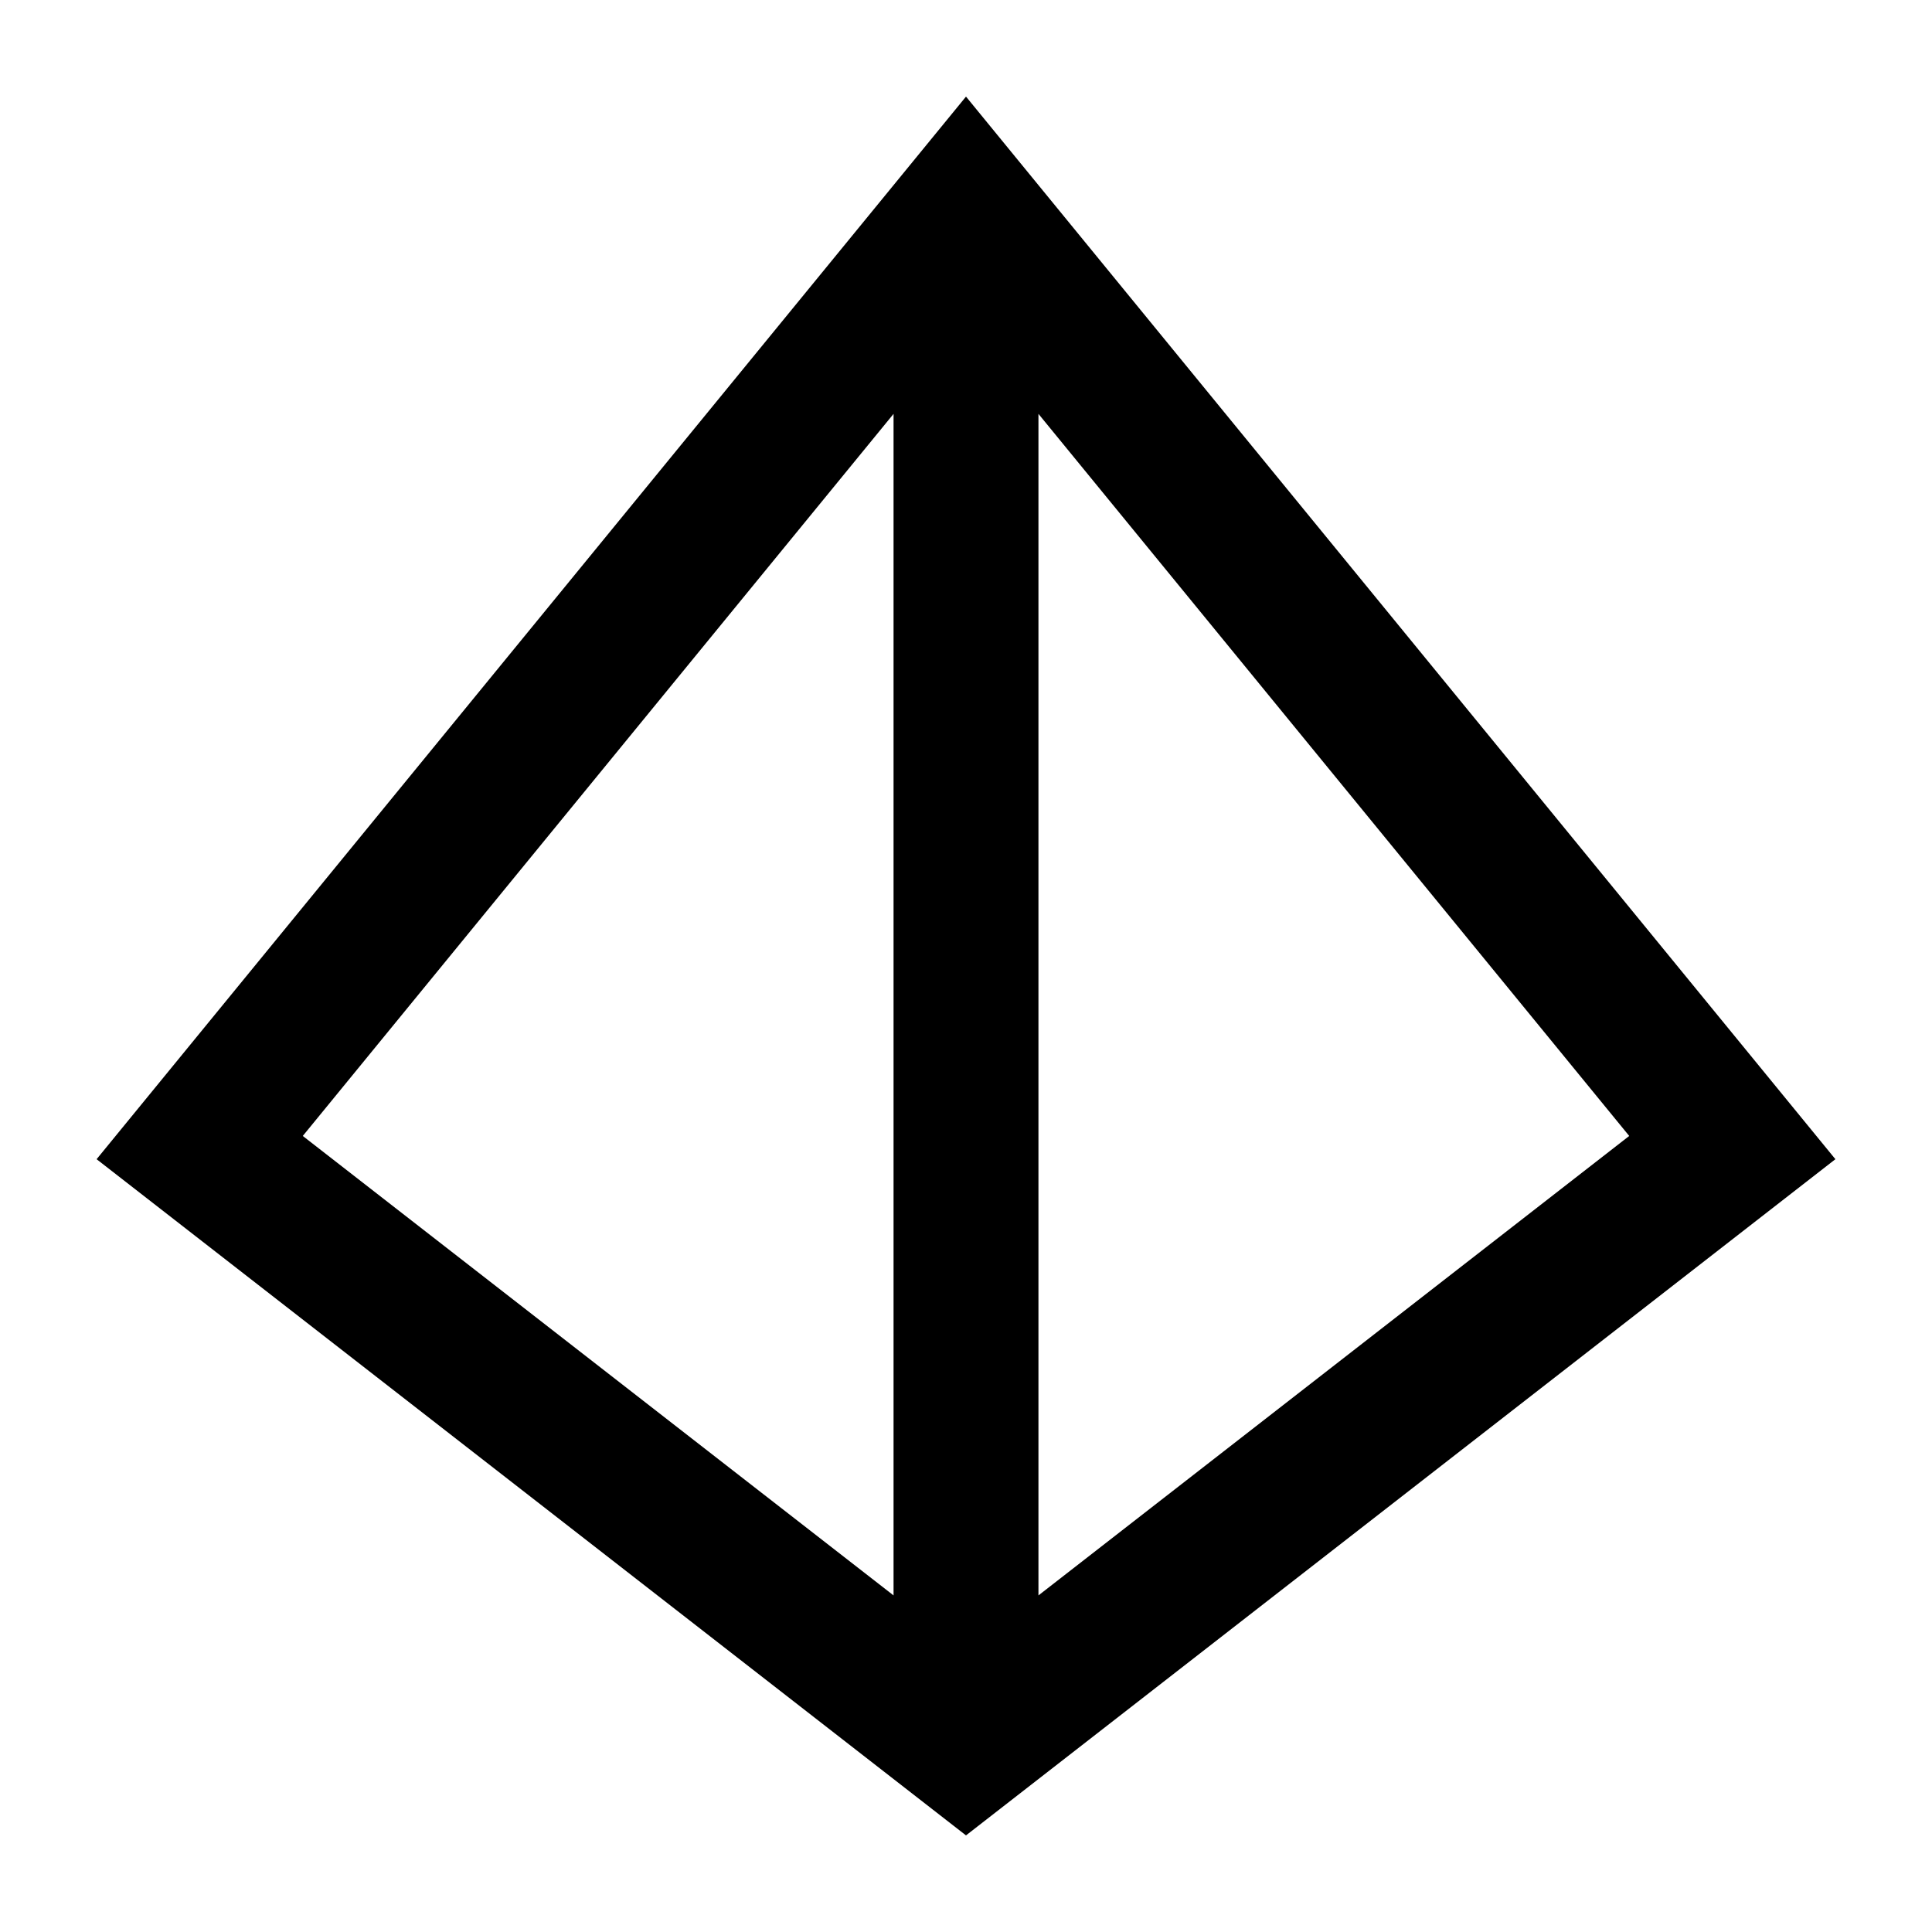
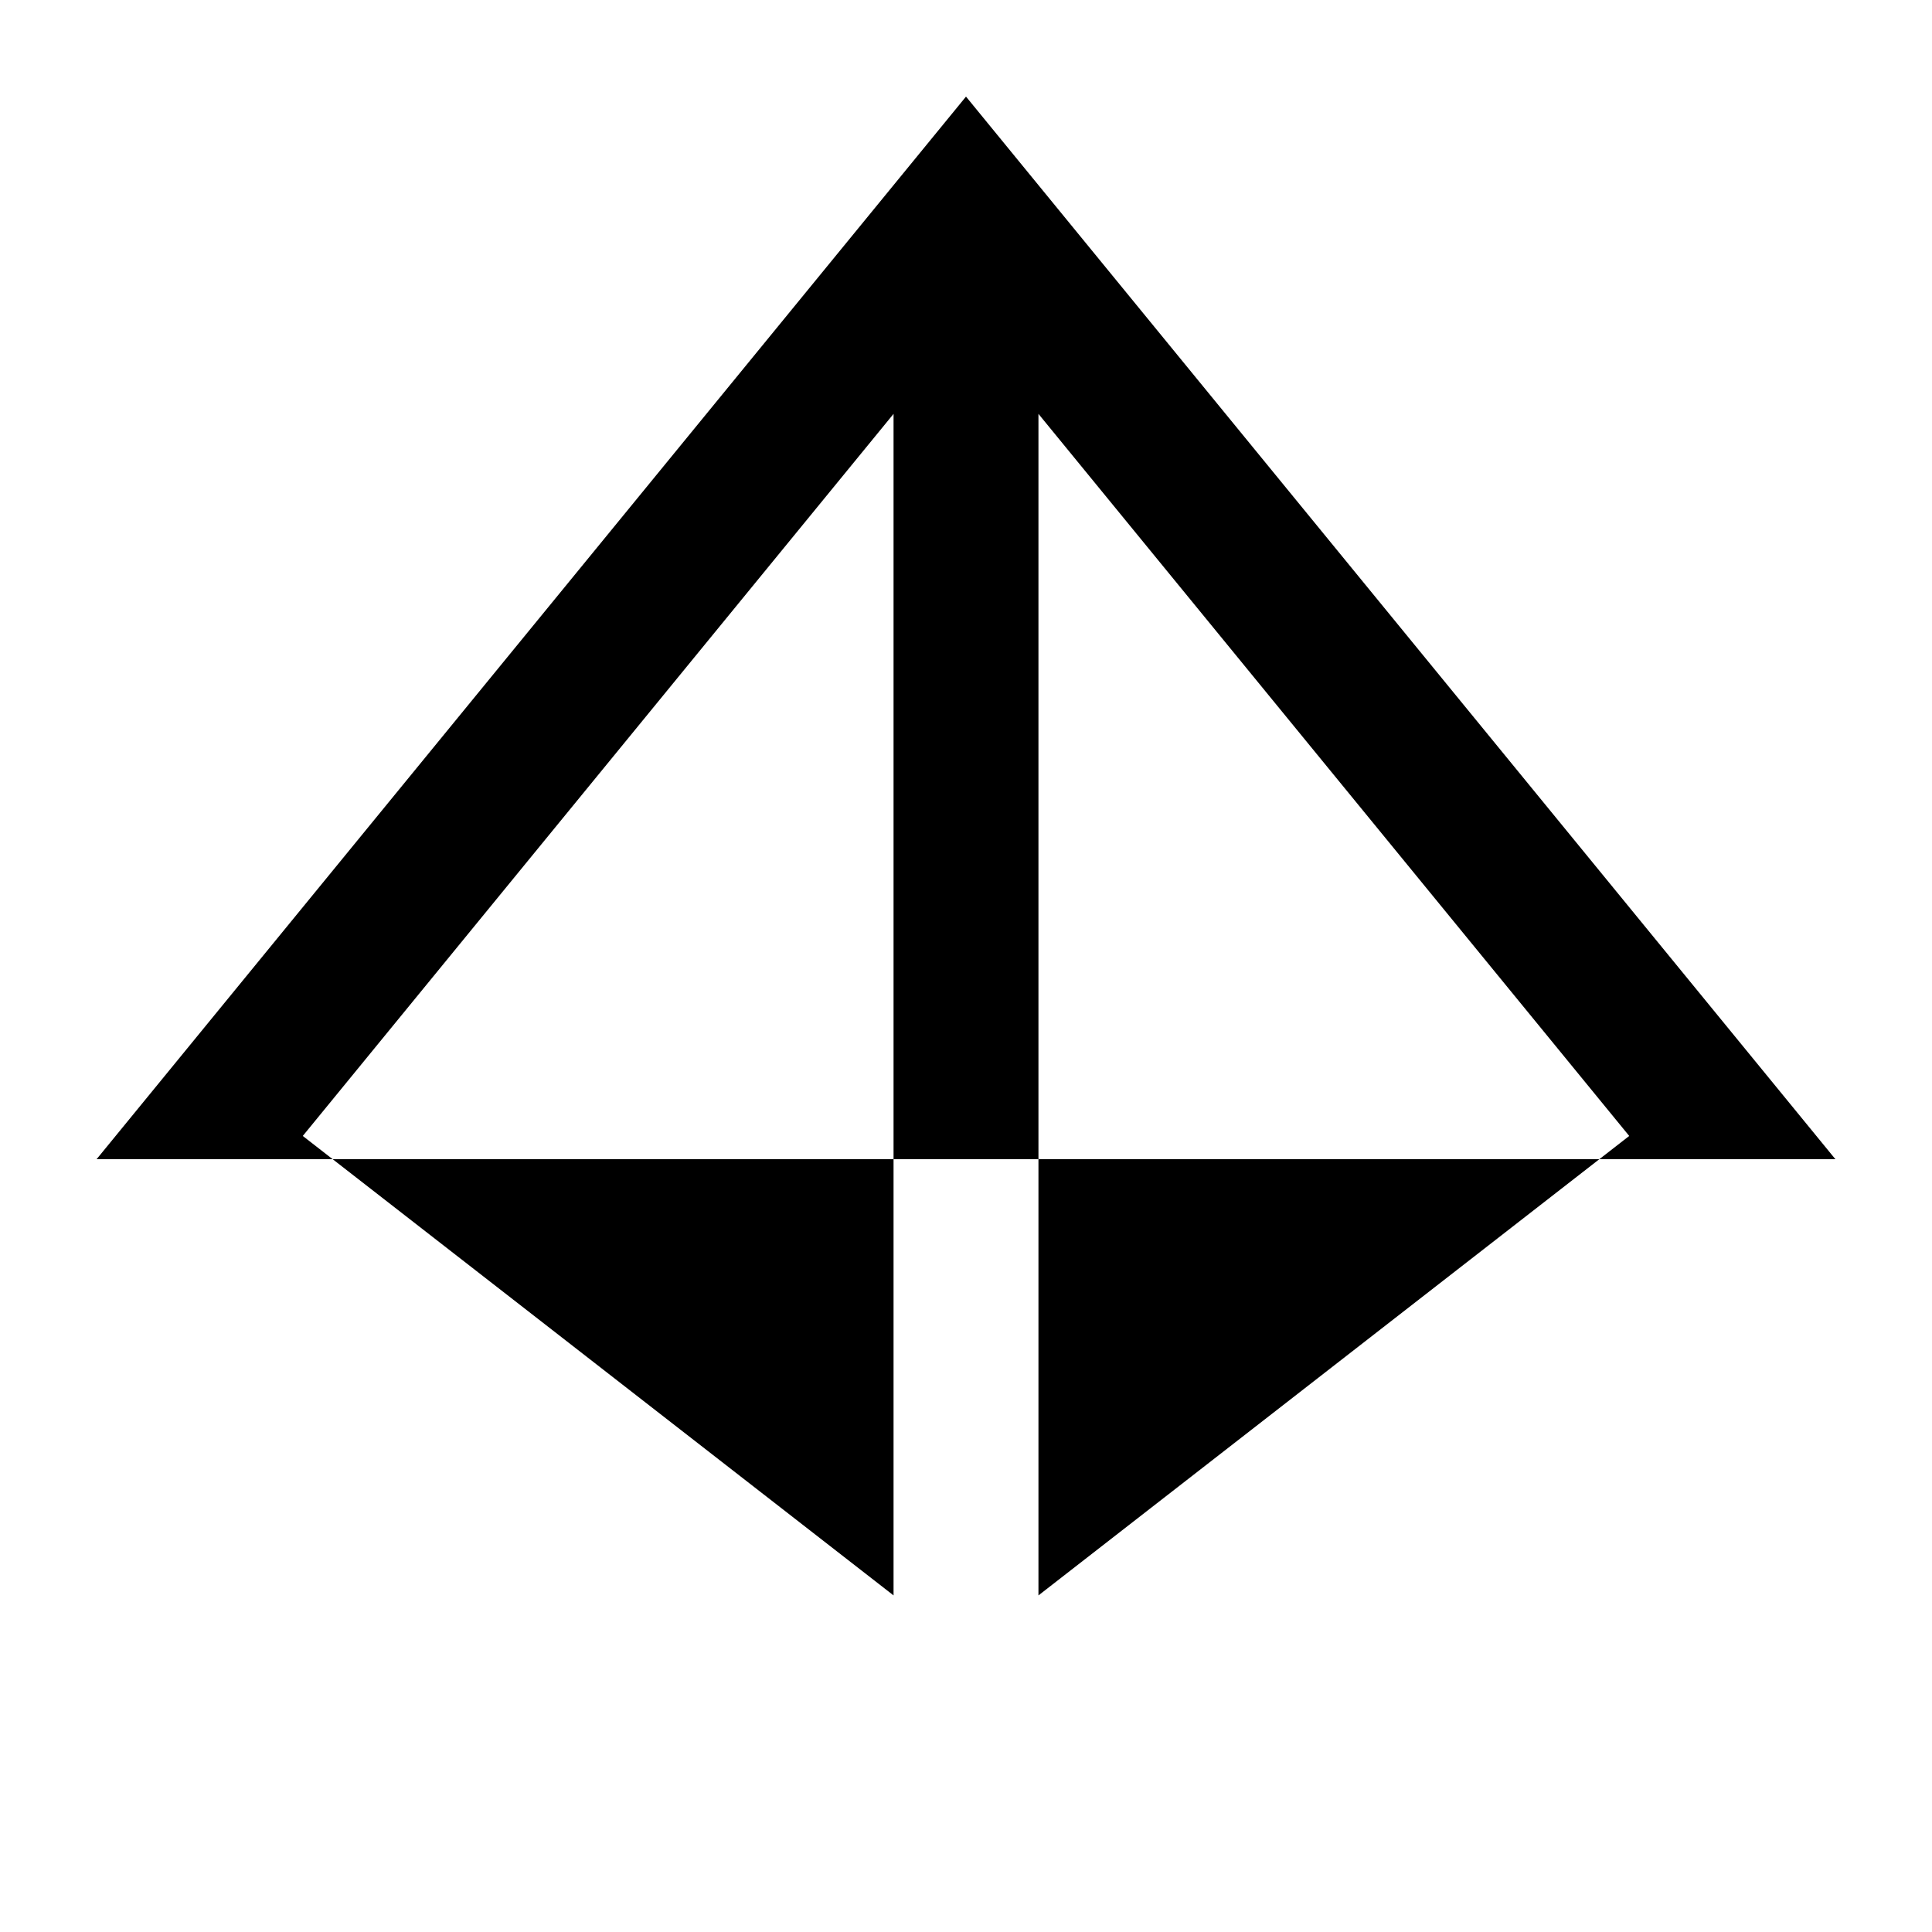
<svg xmlns="http://www.w3.org/2000/svg" viewBox="0 0 640 640">
-   <path fill="currentColor" d="M608 384L320 608L32 384L320 32L608 384zM100.3 376.3L296 528.5L296 137.1L100.3 376.3zM344 528.5L539.7 376.3L344 137.1L344 528.5z" />
+   <path fill="currentColor" d="M608 384L32 384L320 32L608 384zM100.3 376.3L296 528.5L296 137.1L100.3 376.3zM344 528.5L539.7 376.3L344 137.1L344 528.5z" />
</svg>